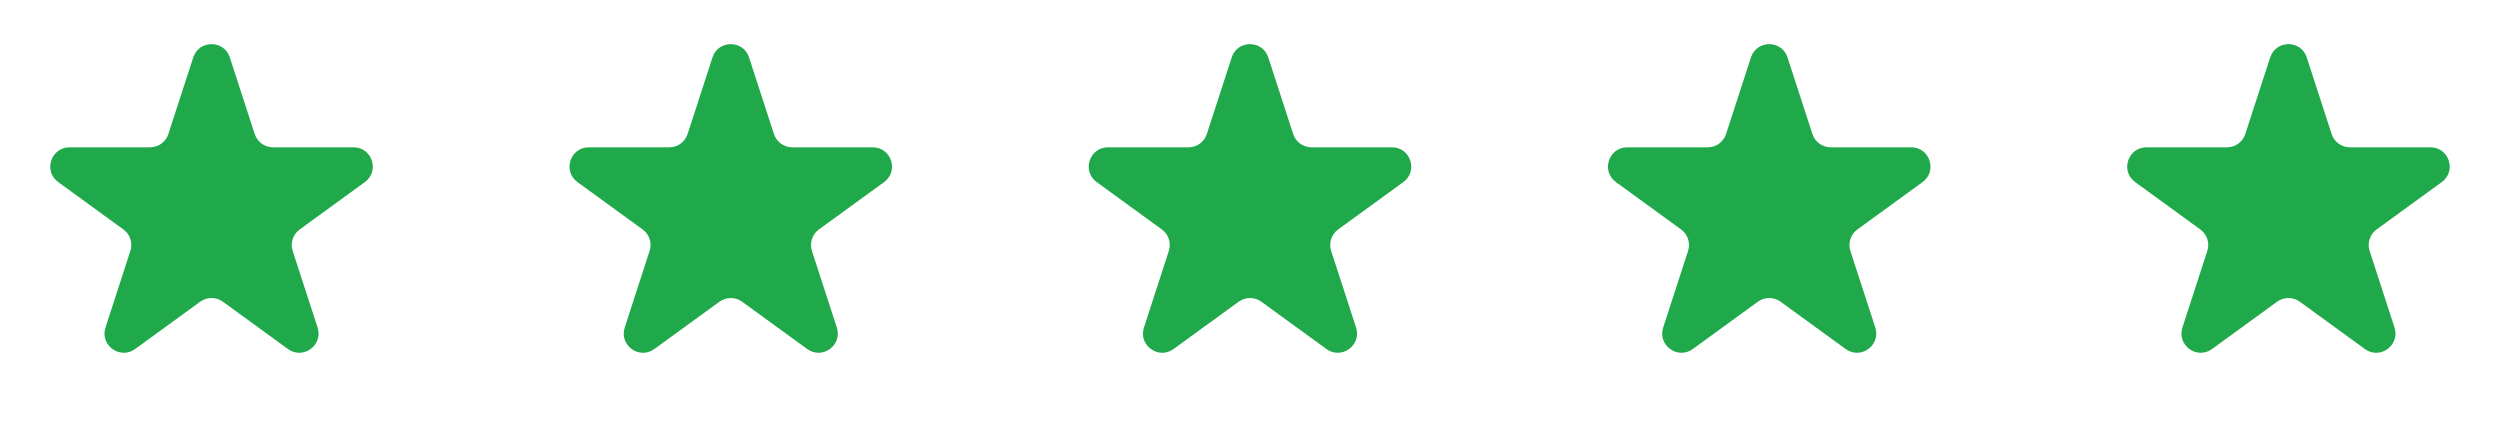
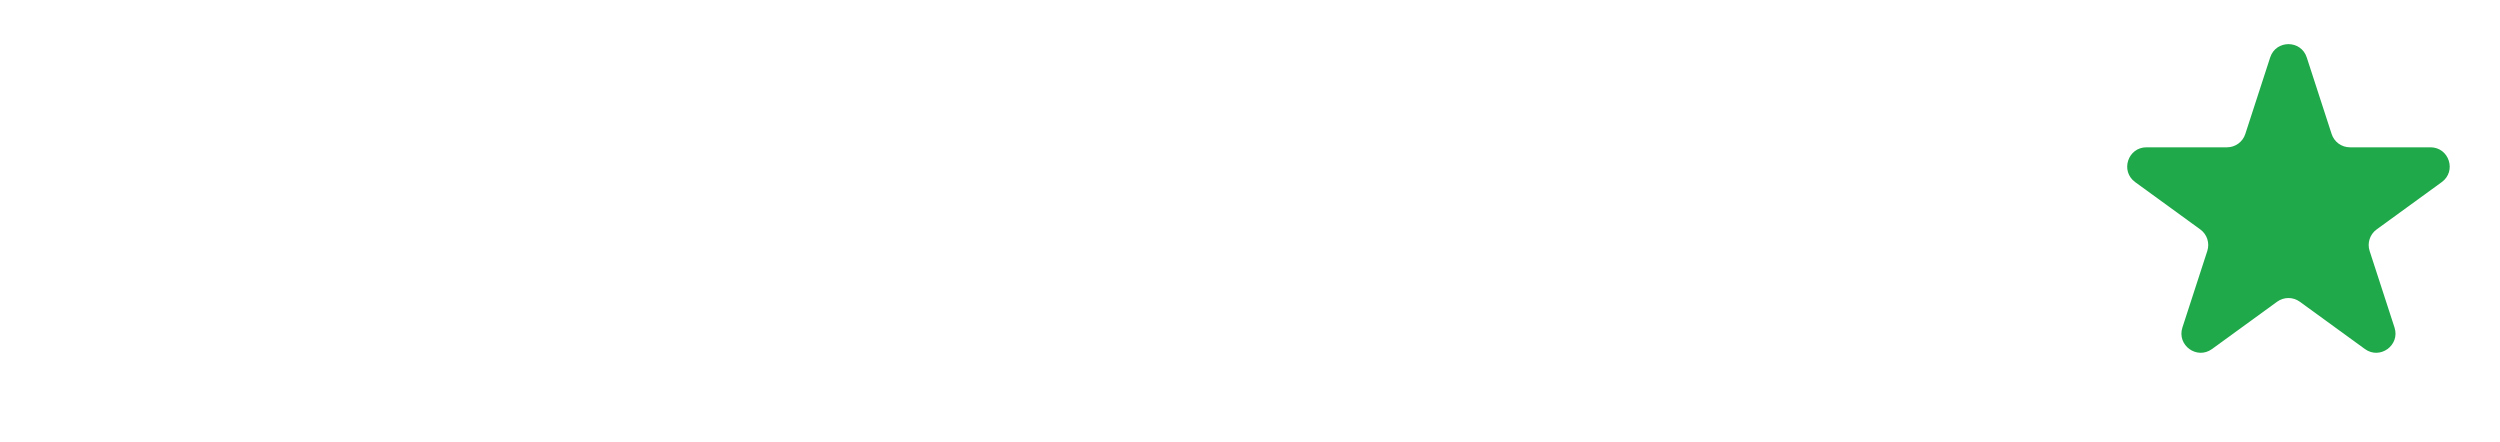
<svg xmlns="http://www.w3.org/2000/svg" width="130" height="23" viewBox="0 0 130 23" fill="none">
-   <path d="M10.049 2.987C10.348 2.065 11.652 2.065 11.951 2.987L13.245 6.969C13.379 7.381 13.763 7.66 14.196 7.66H18.384C19.353 7.66 19.755 8.9 18.972 9.469L15.584 11.931C15.233 12.185 15.087 12.637 15.22 13.049L16.515 17.032C16.814 17.953 15.759 18.719 14.976 18.15L11.588 15.688C11.237 15.434 10.763 15.434 10.412 15.688L7.024 18.15C6.241 18.719 5.186 17.953 5.485 17.032L6.779 13.049C6.913 12.637 6.767 12.185 6.416 11.931L3.028 9.469C2.245 8.9 2.647 7.66 3.616 7.66H7.804C8.237 7.66 8.621 7.381 8.755 6.969L10.049 2.987Z" fill="#1FA94A" />
-   <path d="M37.049 2.987C37.348 2.065 38.652 2.065 38.951 2.987L40.245 6.969C40.379 7.381 40.763 7.66 41.196 7.66H45.384C46.353 7.66 46.755 8.9 45.972 9.469L42.584 11.931C42.233 12.185 42.087 12.637 42.221 13.049L43.515 17.032C43.814 17.953 42.76 18.719 41.976 18.15L38.588 15.688C38.237 15.434 37.763 15.434 37.412 15.688L34.024 18.15C33.24 18.719 32.186 17.953 32.485 17.032L33.779 13.049C33.913 12.637 33.767 12.185 33.416 11.931L30.028 9.469C29.245 8.9 29.647 7.66 30.616 7.66H34.804C35.237 7.66 35.621 7.381 35.755 6.969L37.049 2.987Z" fill="#1FA94A" />
-   <path d="M64.049 2.987C64.348 2.065 65.652 2.065 65.951 2.987L67.245 6.969C67.379 7.381 67.763 7.66 68.196 7.66H72.384C73.353 7.66 73.755 8.9 72.972 9.469L69.584 11.931C69.233 12.185 69.087 12.637 69.221 13.049L70.515 17.032C70.814 17.953 69.76 18.719 68.976 18.15L65.588 15.688C65.237 15.434 64.763 15.434 64.412 15.688L61.024 18.15C60.24 18.719 59.186 17.953 59.485 17.032L60.779 13.049C60.913 12.637 60.767 12.185 60.416 11.931L57.028 9.469C56.245 8.9 56.647 7.66 57.616 7.66H61.804C62.237 7.66 62.621 7.381 62.755 6.969L64.049 2.987Z" fill="#1FA94A" />
-   <path d="M91.049 2.987C91.348 2.065 92.652 2.065 92.951 2.987L94.245 6.969C94.379 7.381 94.763 7.66 95.196 7.66H99.384C100.353 7.66 100.755 8.9 99.972 9.469L96.584 11.931C96.233 12.185 96.087 12.637 96.221 13.049L97.515 17.032C97.814 17.953 96.76 18.719 95.976 18.15L92.588 15.688C92.237 15.434 91.763 15.434 91.412 15.688L88.024 18.15C87.24 18.719 86.186 17.953 86.485 17.032L87.779 13.049C87.913 12.637 87.767 12.185 87.416 11.931L84.028 9.469C83.245 8.9 83.647 7.66 84.616 7.66H88.804C89.237 7.66 89.621 7.381 89.755 6.969L91.049 2.987Z" fill="#1FA94A" />
  <path d="M118.049 2.987C118.348 2.065 119.652 2.065 119.951 2.987L121.245 6.969C121.379 7.381 121.763 7.66 122.196 7.66H126.384C127.353 7.66 127.755 8.9 126.972 9.469L123.584 11.931C123.233 12.185 123.087 12.637 123.22 13.049L124.515 17.032C124.814 17.953 123.759 18.719 122.976 18.15L119.588 15.688C119.237 15.434 118.763 15.434 118.412 15.688L115.024 18.15C114.241 18.719 113.186 17.953 113.485 17.032L114.78 13.049C114.913 12.637 114.767 12.185 114.416 11.931L111.028 9.469C110.245 8.9 110.647 7.66 111.616 7.66H115.804C116.237 7.66 116.621 7.381 116.755 6.969L118.049 2.987Z" fill="#1FA94A" />
</svg>